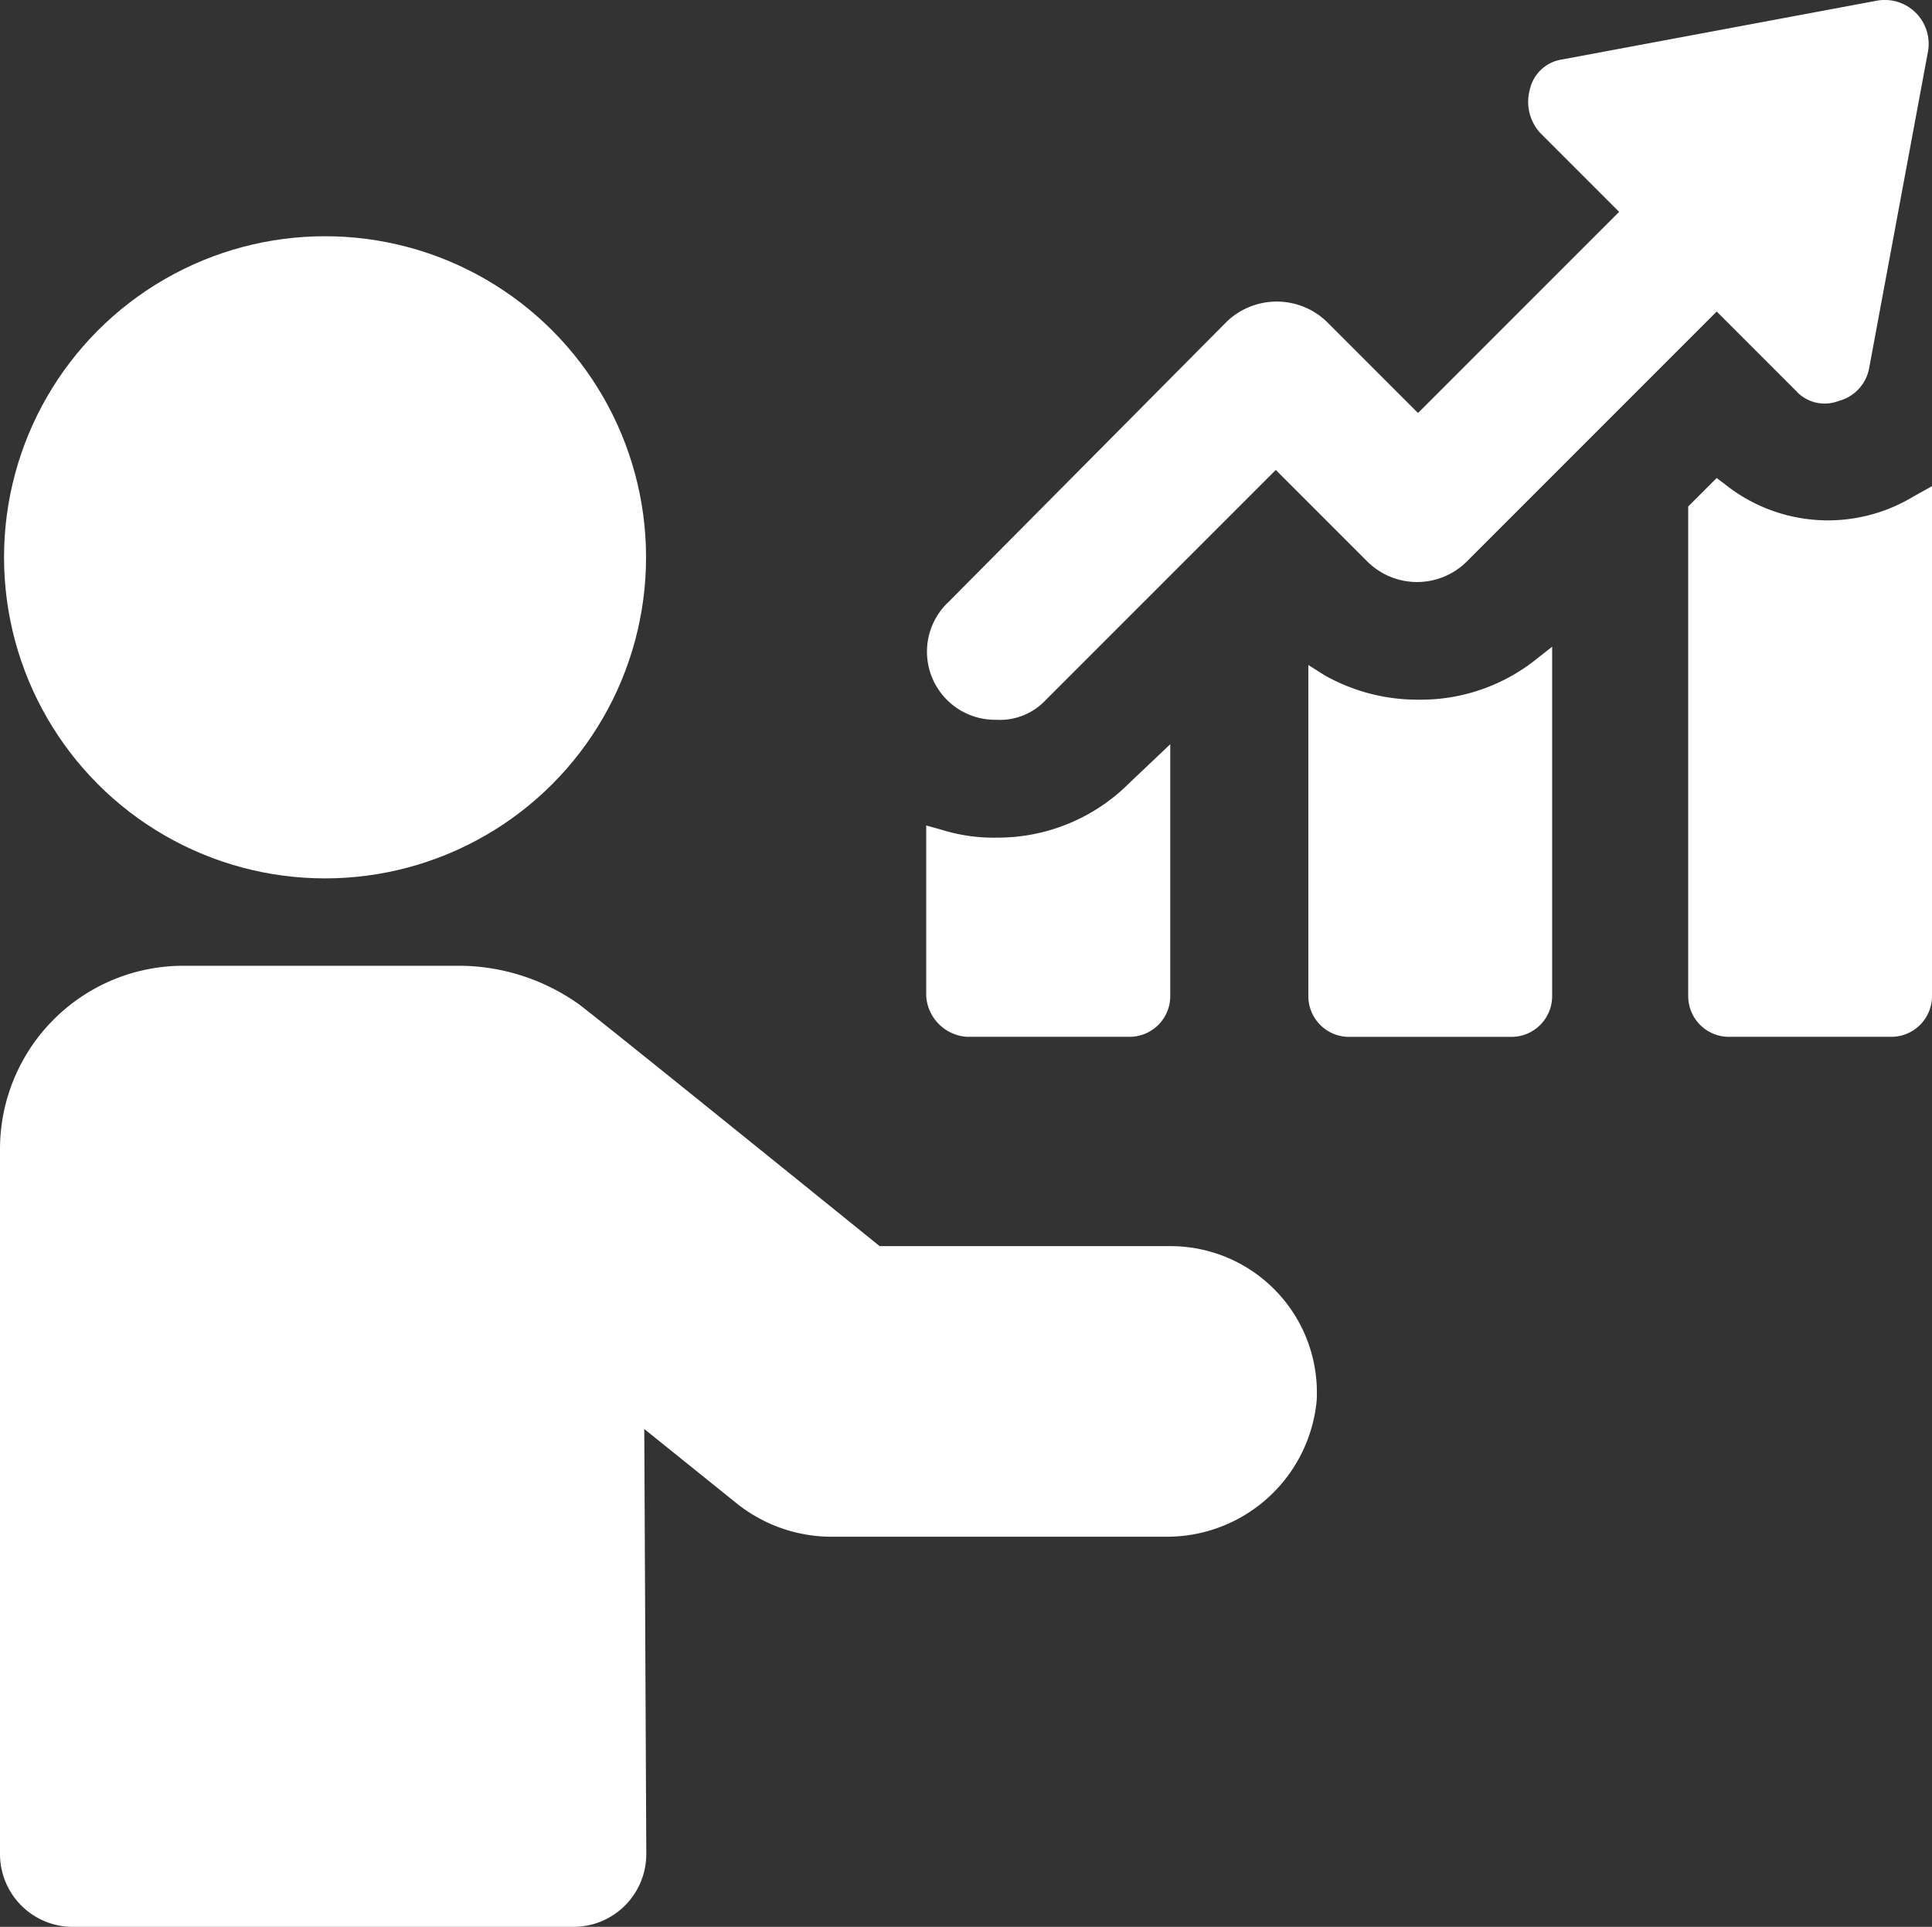
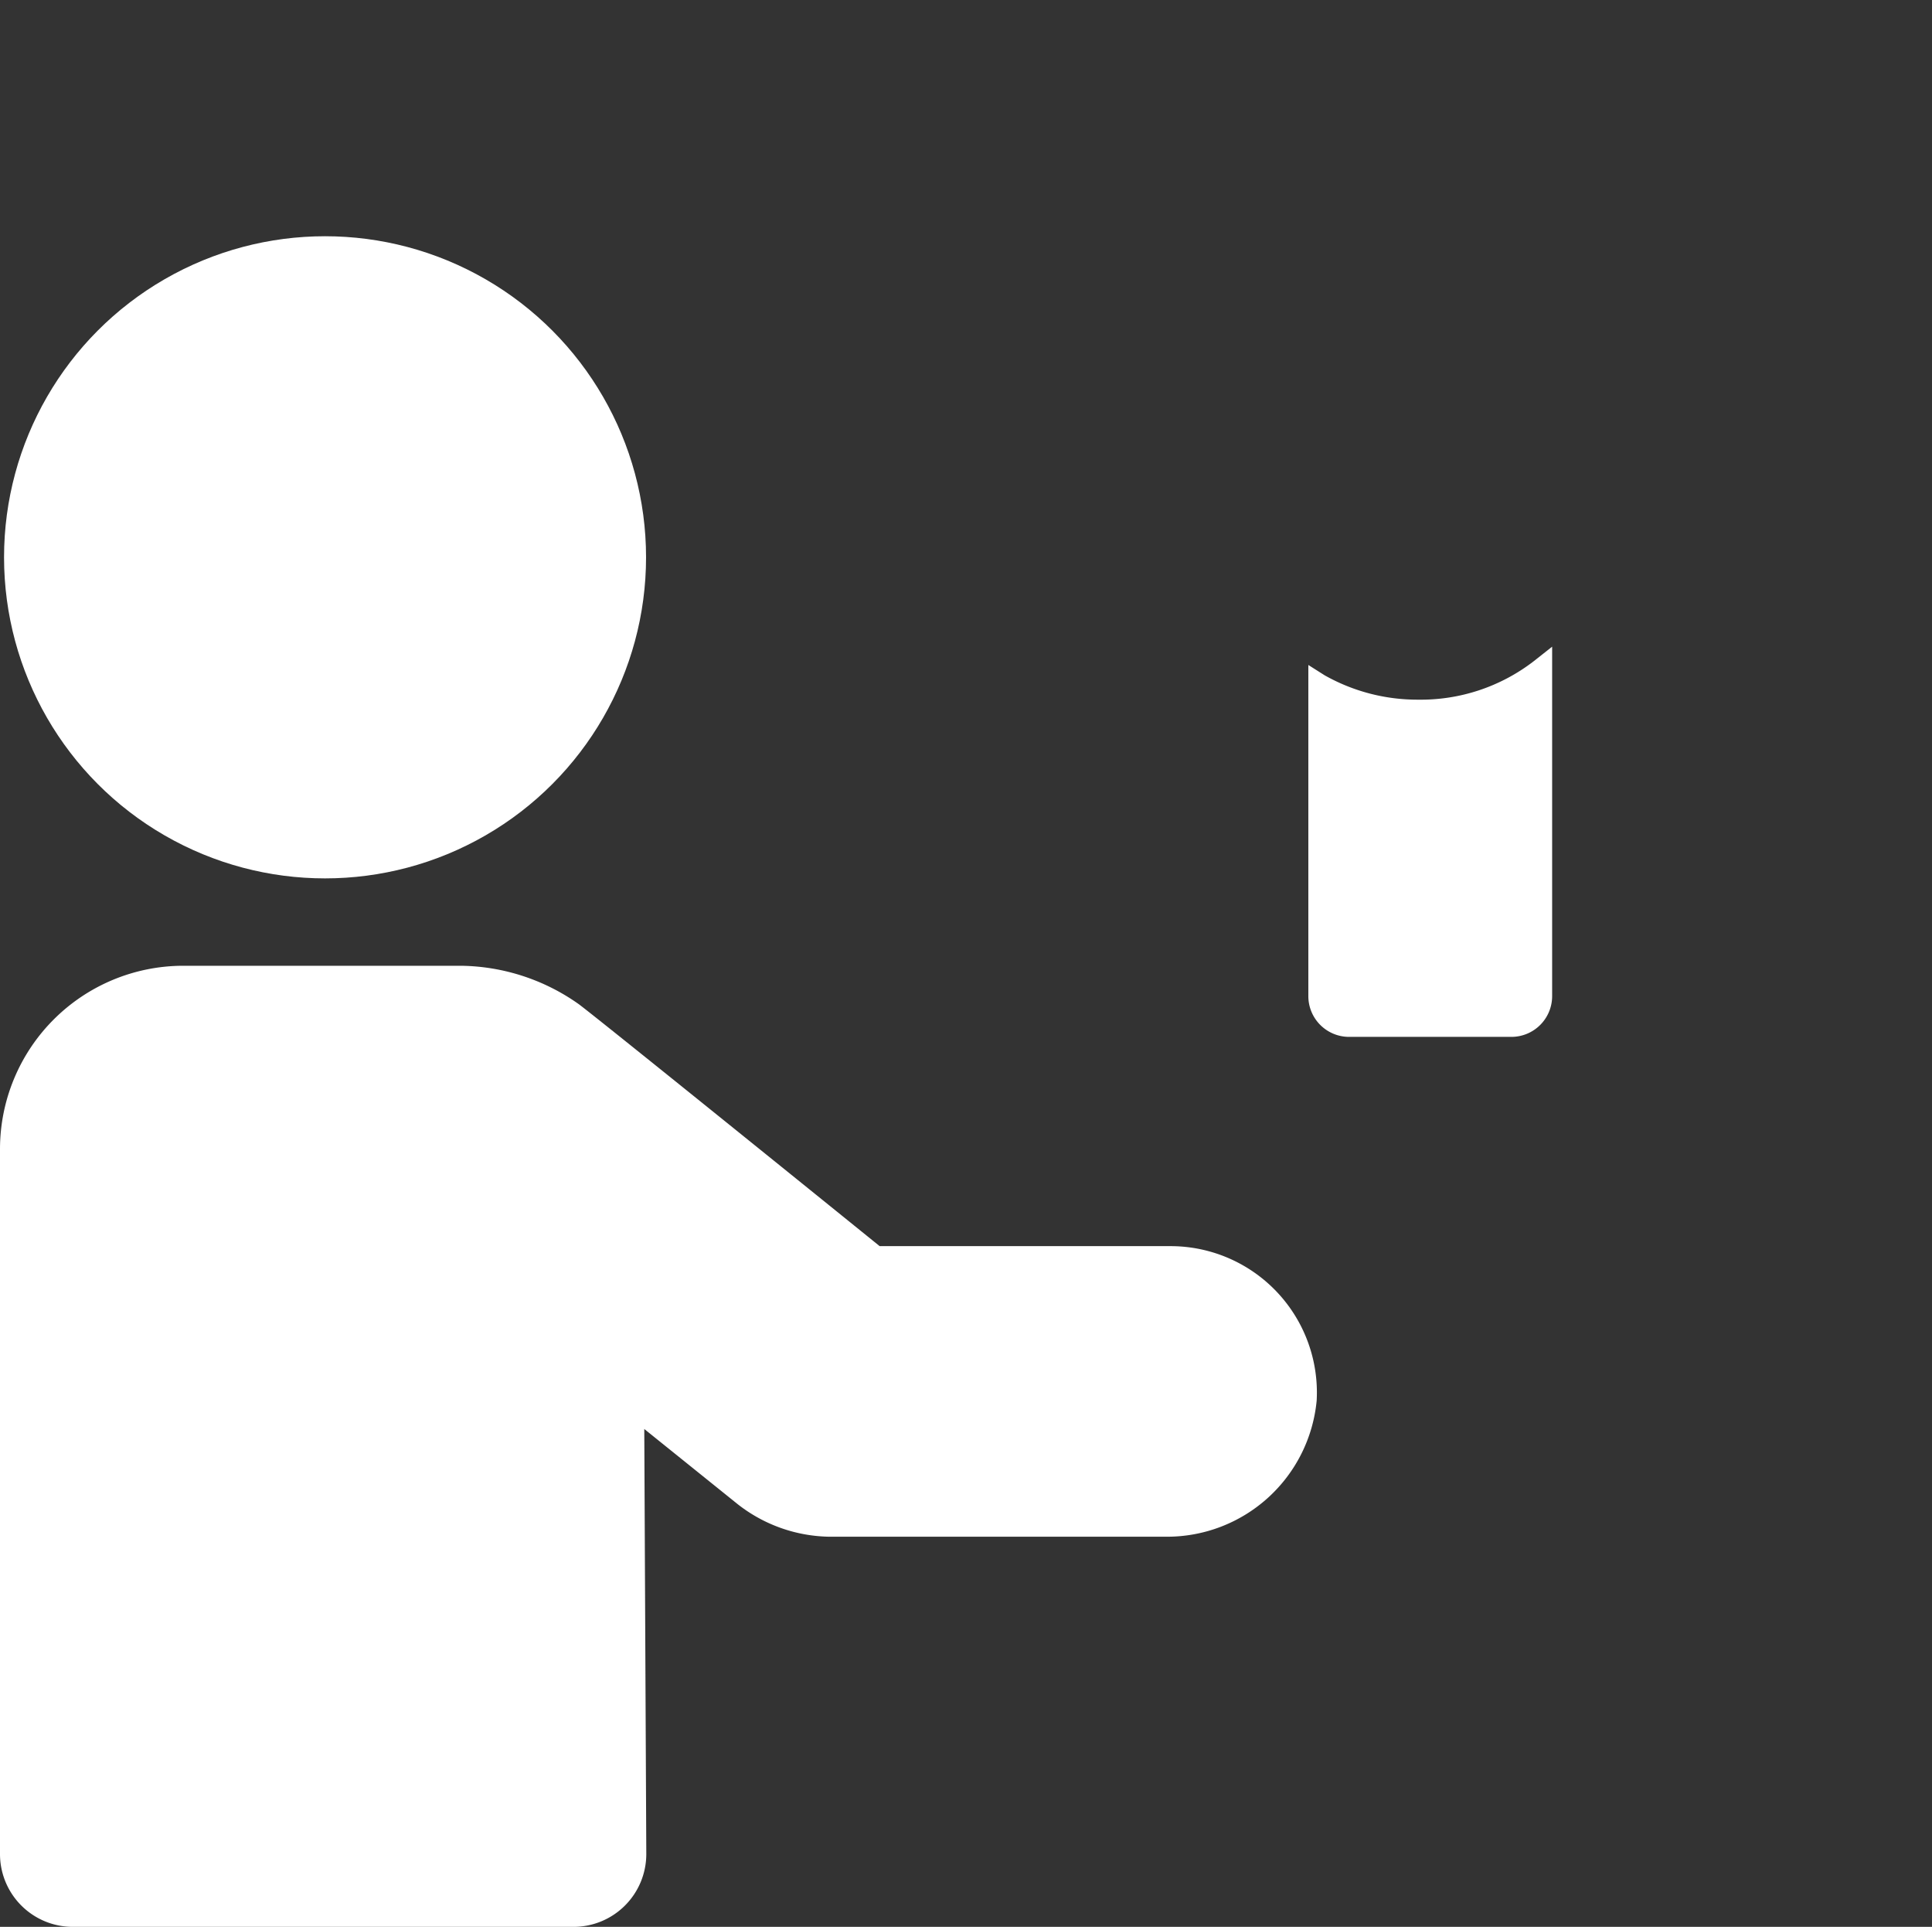
<svg xmlns="http://www.w3.org/2000/svg" width="40.114" height="39.998" viewBox="0 0 40.114 39.998">
  <rect x="0" y="0" width="40.114" height="39.998" fill="#333333" stroke="none" />
  <g id="seo-specialism-icon" transform="translate(-2.5 -2.675)">
    <g id="Group_85" data-name="Group 85" transform="translate(2.5 2.675)">
      <g id="Group_84" data-name="Group 84">
        <circle id="Ellipse_104" data-name="Ellipse 104" cx="6.665" cy="6.665" r="6.665" transform="translate(0.084 4.904)" fill="#fff" />
        <path id="Path_187" data-name="Path 187" d="M26.8,56.021H20.764s-5.737-4.64-6.243-5.02a4.314,4.314,0,0,0-2.447-.8H6.3A3.807,3.807,0,0,0,2.5,54V68.633a1.512,1.512,0,0,0,1.519,1.519H14.4a1.512,1.512,0,0,0,1.519-1.519l-.042-8.816,1.94,1.561a3.158,3.158,0,0,0,1.9.675h7a3.121,3.121,0,0,0,3.121-2.826A3.039,3.039,0,0,0,26.8,56.021Z" transform="translate(-2.5 -30.153)" fill="#fff" />
-         <path id="Path_188" data-name="Path 188" d="M49.649,17.618a1.308,1.308,0,0,0,1.012-.422l4.766-4.766,1.9,1.9a1.464,1.464,0,0,0,2.067,0l5.188-5.188,1.645,1.645a.8.8,0,0,0,.886.211.864.864,0,0,0,.633-.675l1.223-6.58a.911.911,0,0,0-1.055-1.055L61.375,3.909a.807.807,0,0,0-.675.633.958.958,0,0,0,.211.886l1.645,1.645L58.38,11.248l-1.9-1.9a1.5,1.5,0,0,0-2.067,0l-5.779,5.821a1.414,1.414,0,0,0,1.012,2.447Z" transform="translate(-28.938 -2.675)" fill="#fff" />
-         <path id="Path_189" data-name="Path 189" d="M48.944,45.374h3.375a.846.846,0,0,0,.844-.844V39.3l-.844.8a3.859,3.859,0,0,1-2.742,1.139,3.639,3.639,0,0,1-1.181-.169l-.3-.084V44.53A.906.906,0,0,0,48.944,45.374Z" transform="translate(-28.865 -23.851)" fill="#fff" />
-         <path id="Path_190" data-name="Path 190" d="M90.282,26.58a3.427,3.427,0,0,1-3.923-.253l-.169-.127-.591.591V36.956a.846.846,0,0,0,.844.844h3.374a.846.846,0,0,0,.844-.844V26.369Z" transform="translate(-50.547 -16.277)" fill="#fff" />
        <path id="Path_191" data-name="Path 191" d="M69.178,35.6a3.919,3.919,0,0,1-1.94-.506L66.9,34.88v6.876a.846.846,0,0,0,.844.844h3.374a.846.846,0,0,0,.844-.844V34.5l-.38.3A3.84,3.84,0,0,1,69.178,35.6Z" transform="translate(-39.735 -21.076)" fill="#fff" />
      </g>
    </g>
  </g>
</svg>